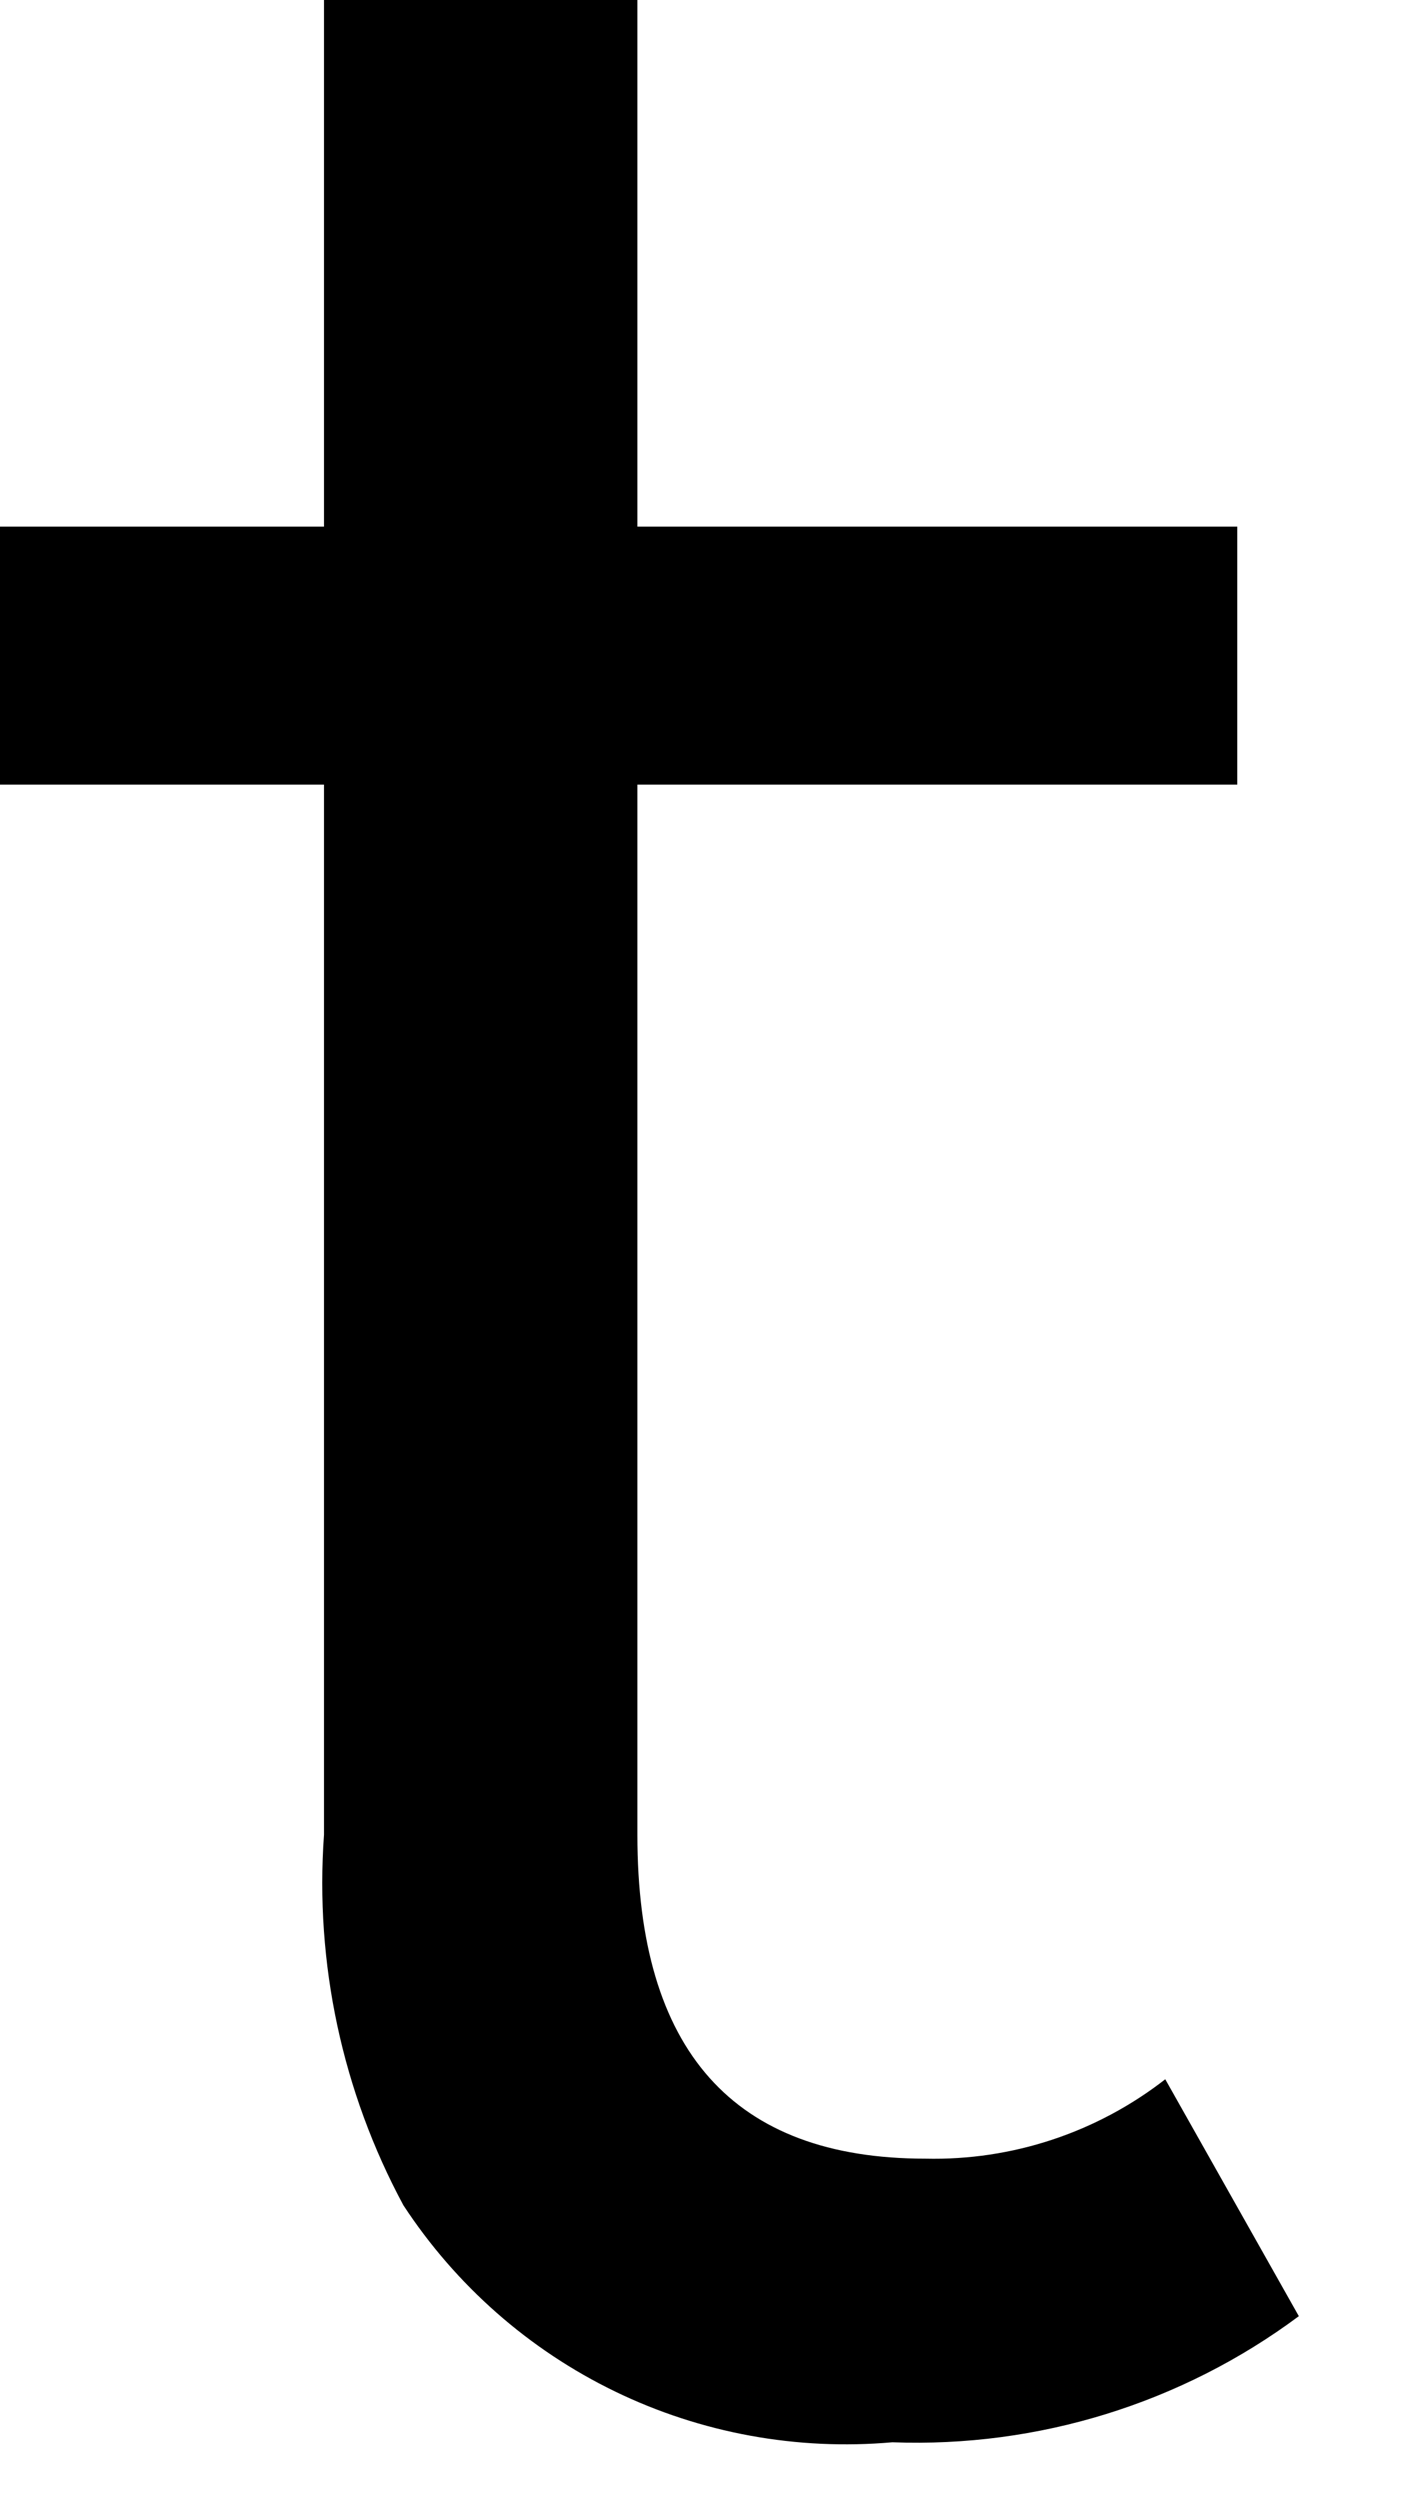
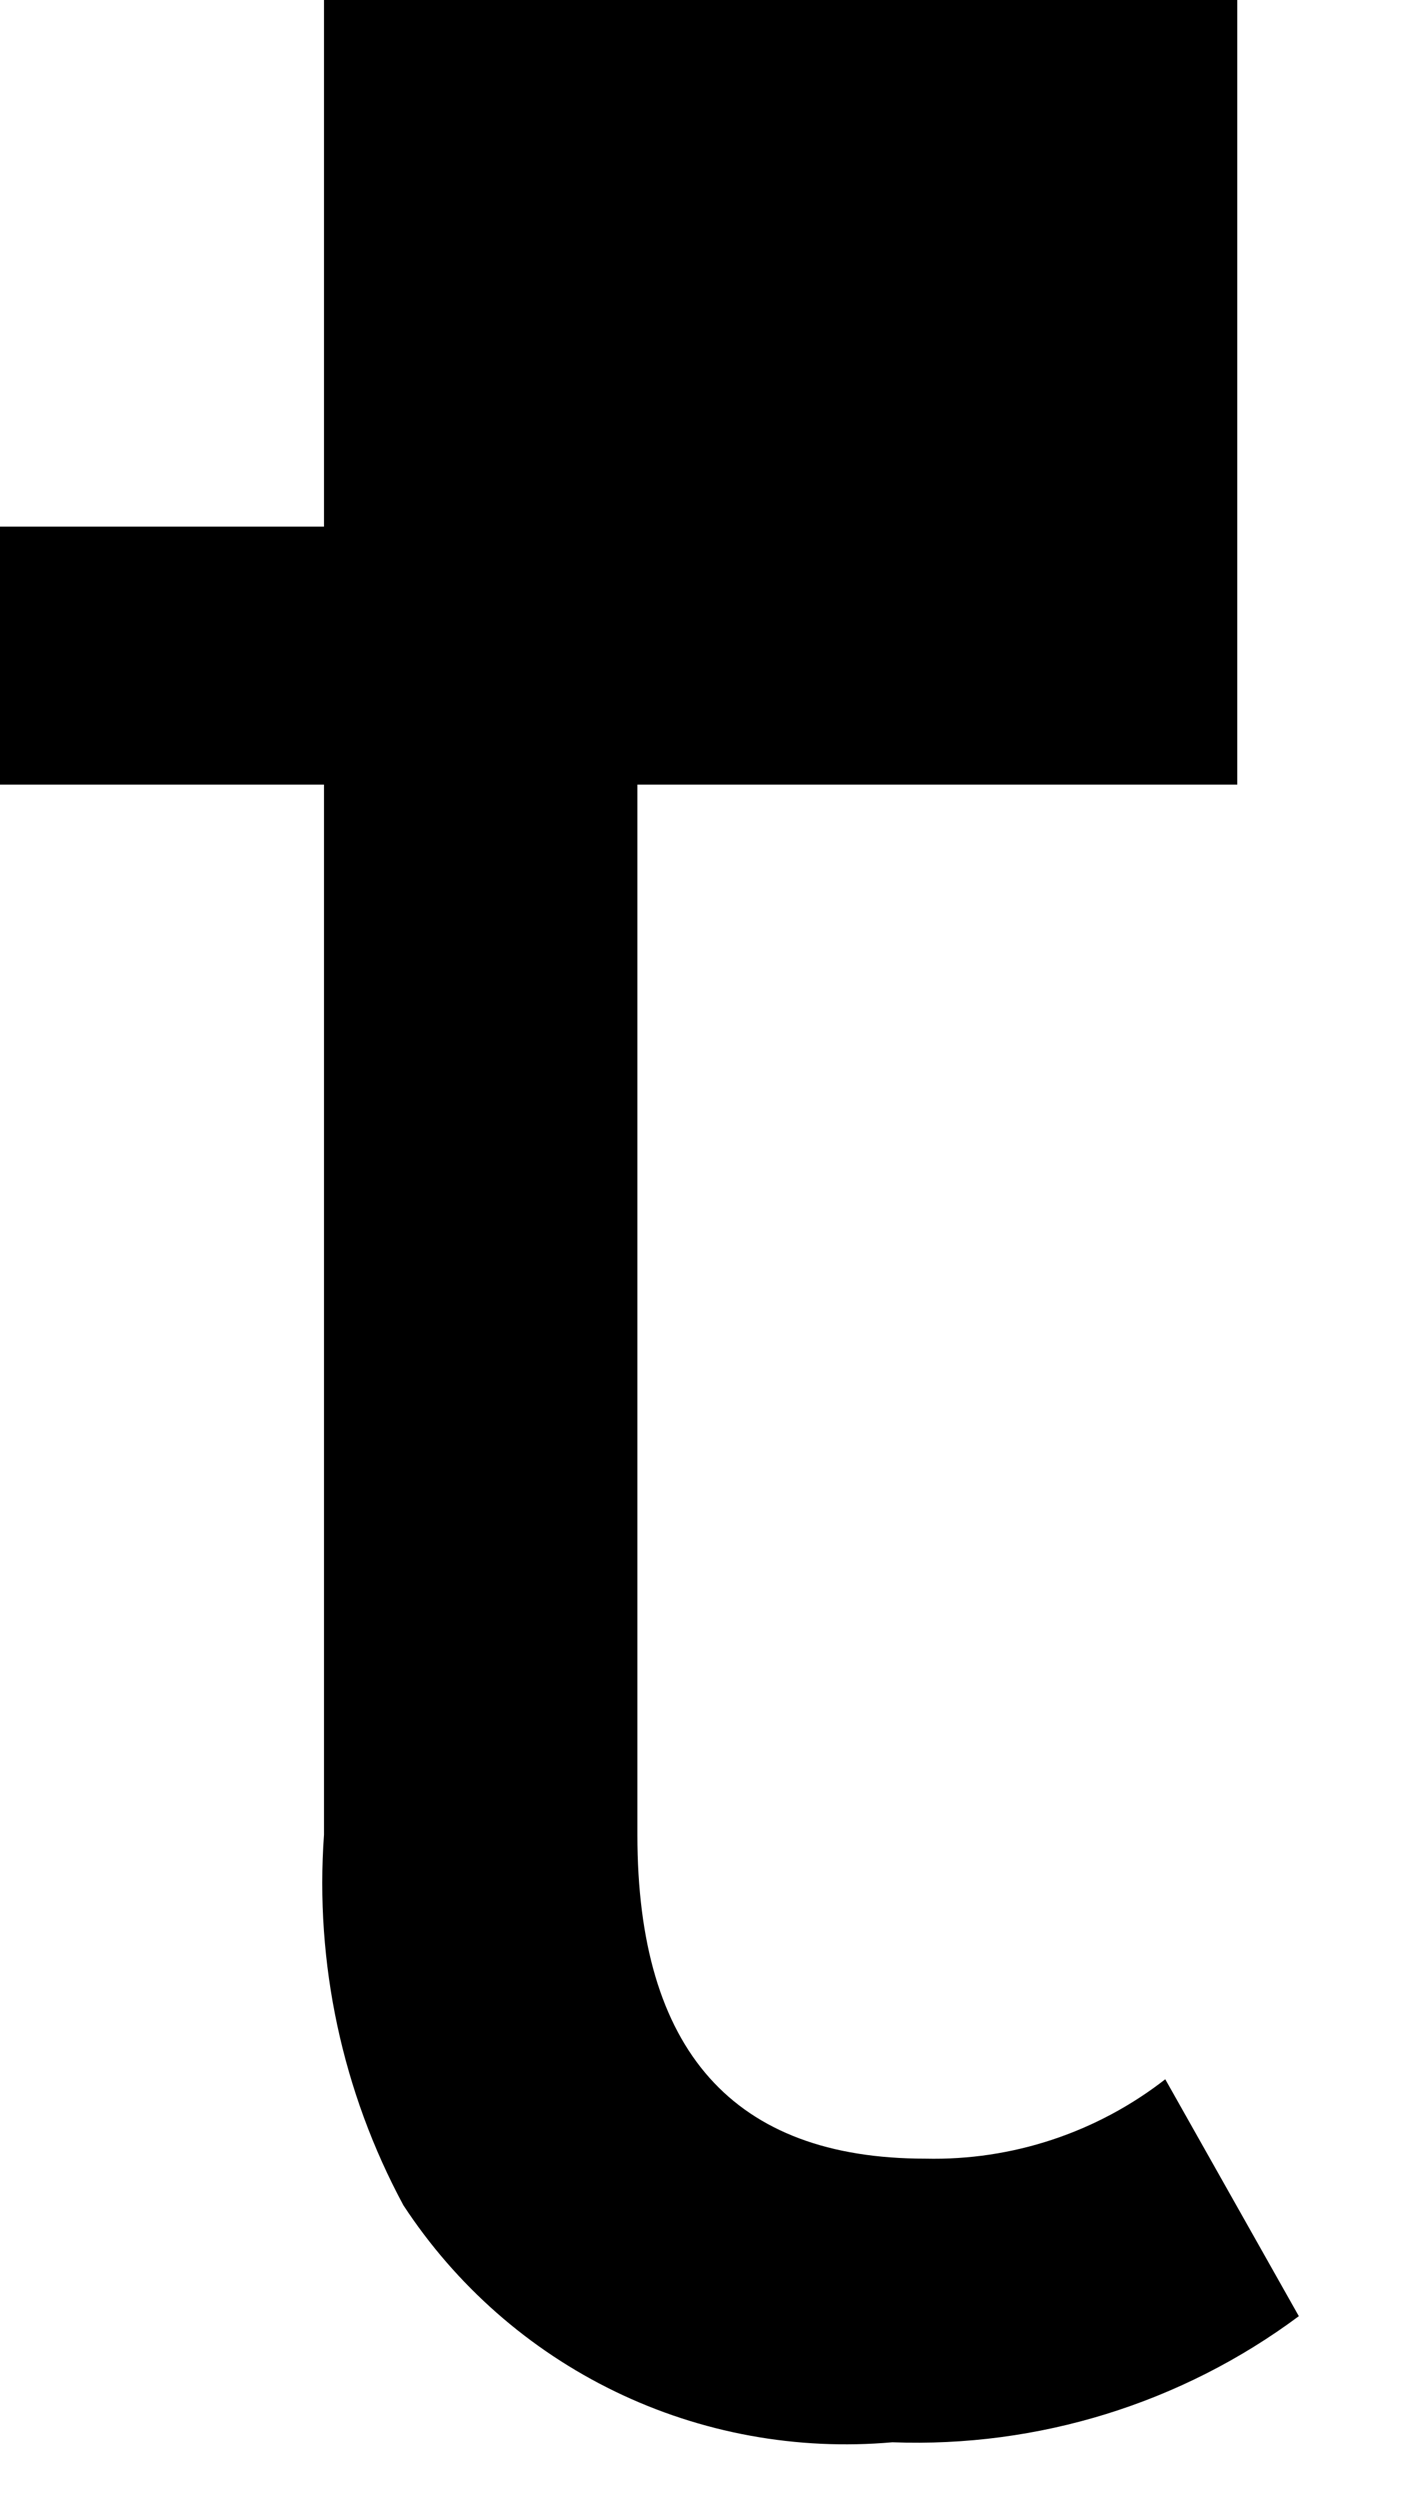
<svg xmlns="http://www.w3.org/2000/svg" fill="none" height="100%" overflow="visible" preserveAspectRatio="none" style="display: block;" viewBox="0 0 9 16" width="100%">
-   <path d="M7.459 13.306L8.314 14.822C7.564 15.38 6.646 15.664 5.712 15.629C5.102 15.683 4.488 15.571 3.937 15.304C3.386 15.037 2.918 14.625 2.582 14.112C2.191 13.386 2.015 12.563 2.074 11.741V5.021H0V3.37H2.074V0H4.08V3.37H7.92V5.021H4.08V11.741C4.08 13.123 4.694 13.814 5.923 13.814C6.479 13.827 7.021 13.647 7.459 13.306Z" fill="black" id="Vector" />
+   <path d="M7.459 13.306L8.314 14.822C7.564 15.38 6.646 15.664 5.712 15.629C5.102 15.683 4.488 15.571 3.937 15.304C3.386 15.037 2.918 14.625 2.582 14.112C2.191 13.386 2.015 12.563 2.074 11.741V5.021H0V3.37H2.074V0H4.08H7.92V5.021H4.08V11.741C4.08 13.123 4.694 13.814 5.923 13.814C6.479 13.827 7.021 13.647 7.459 13.306Z" fill="black" id="Vector" />
</svg>